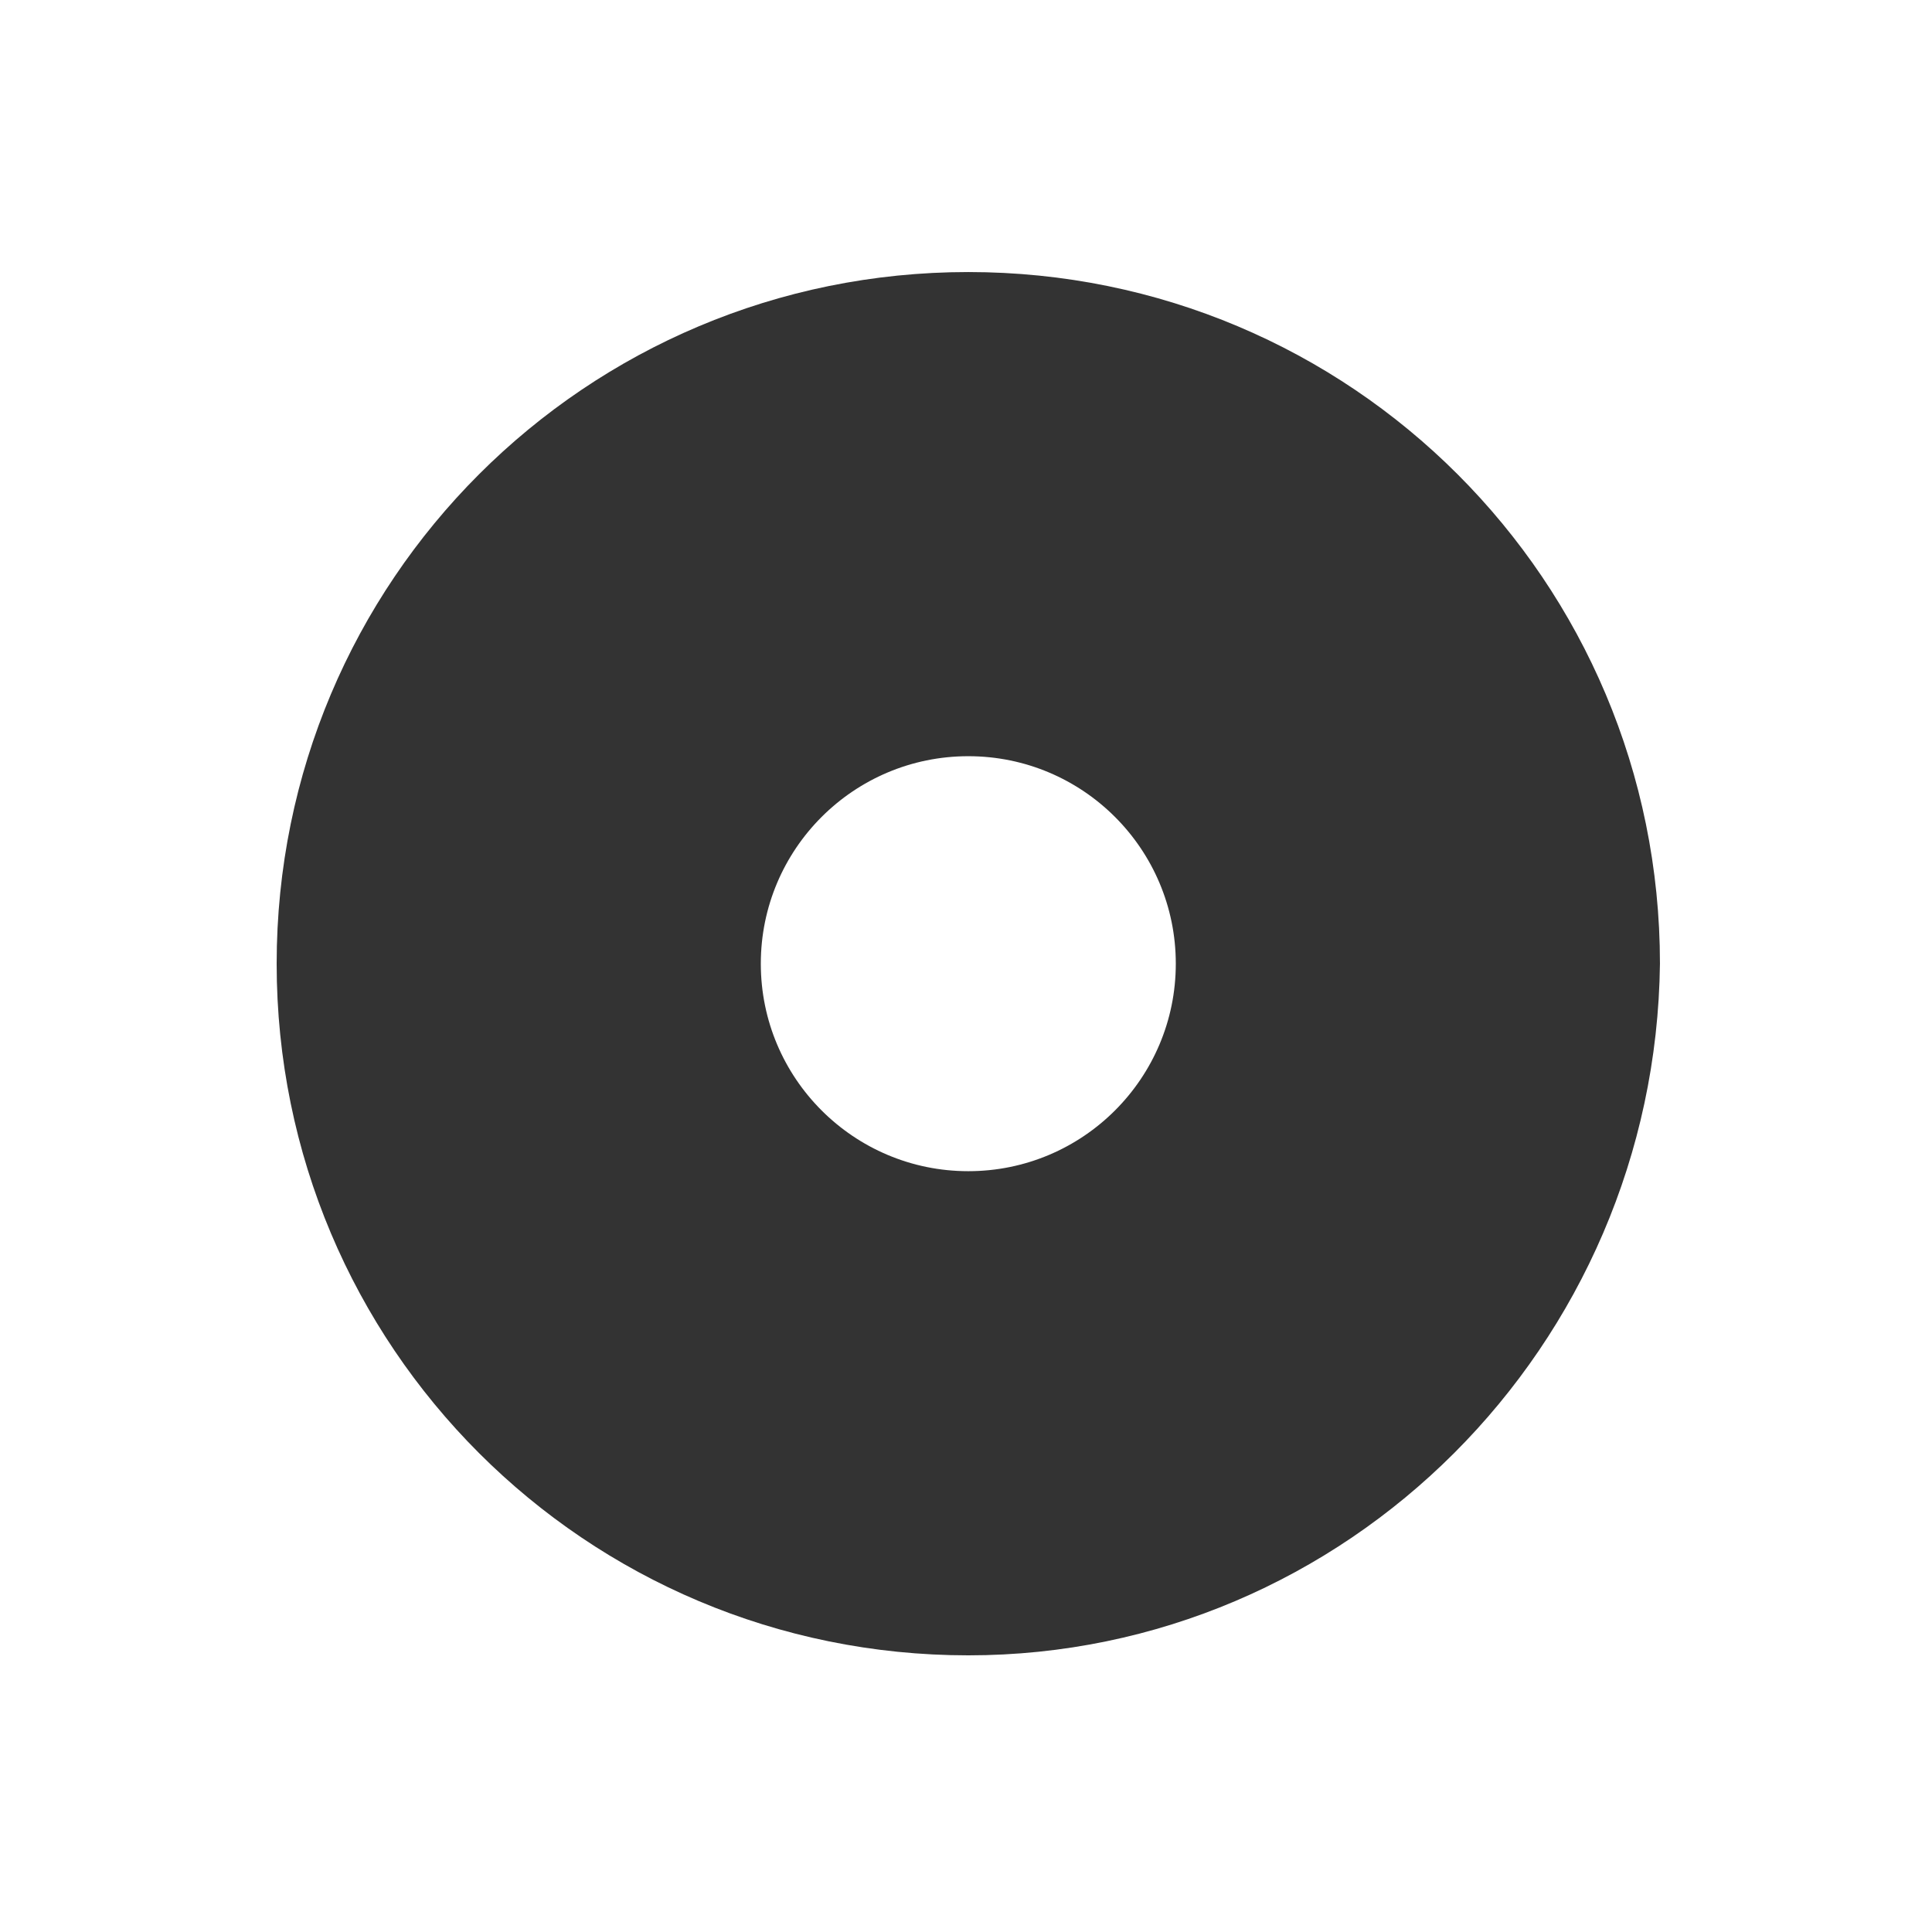
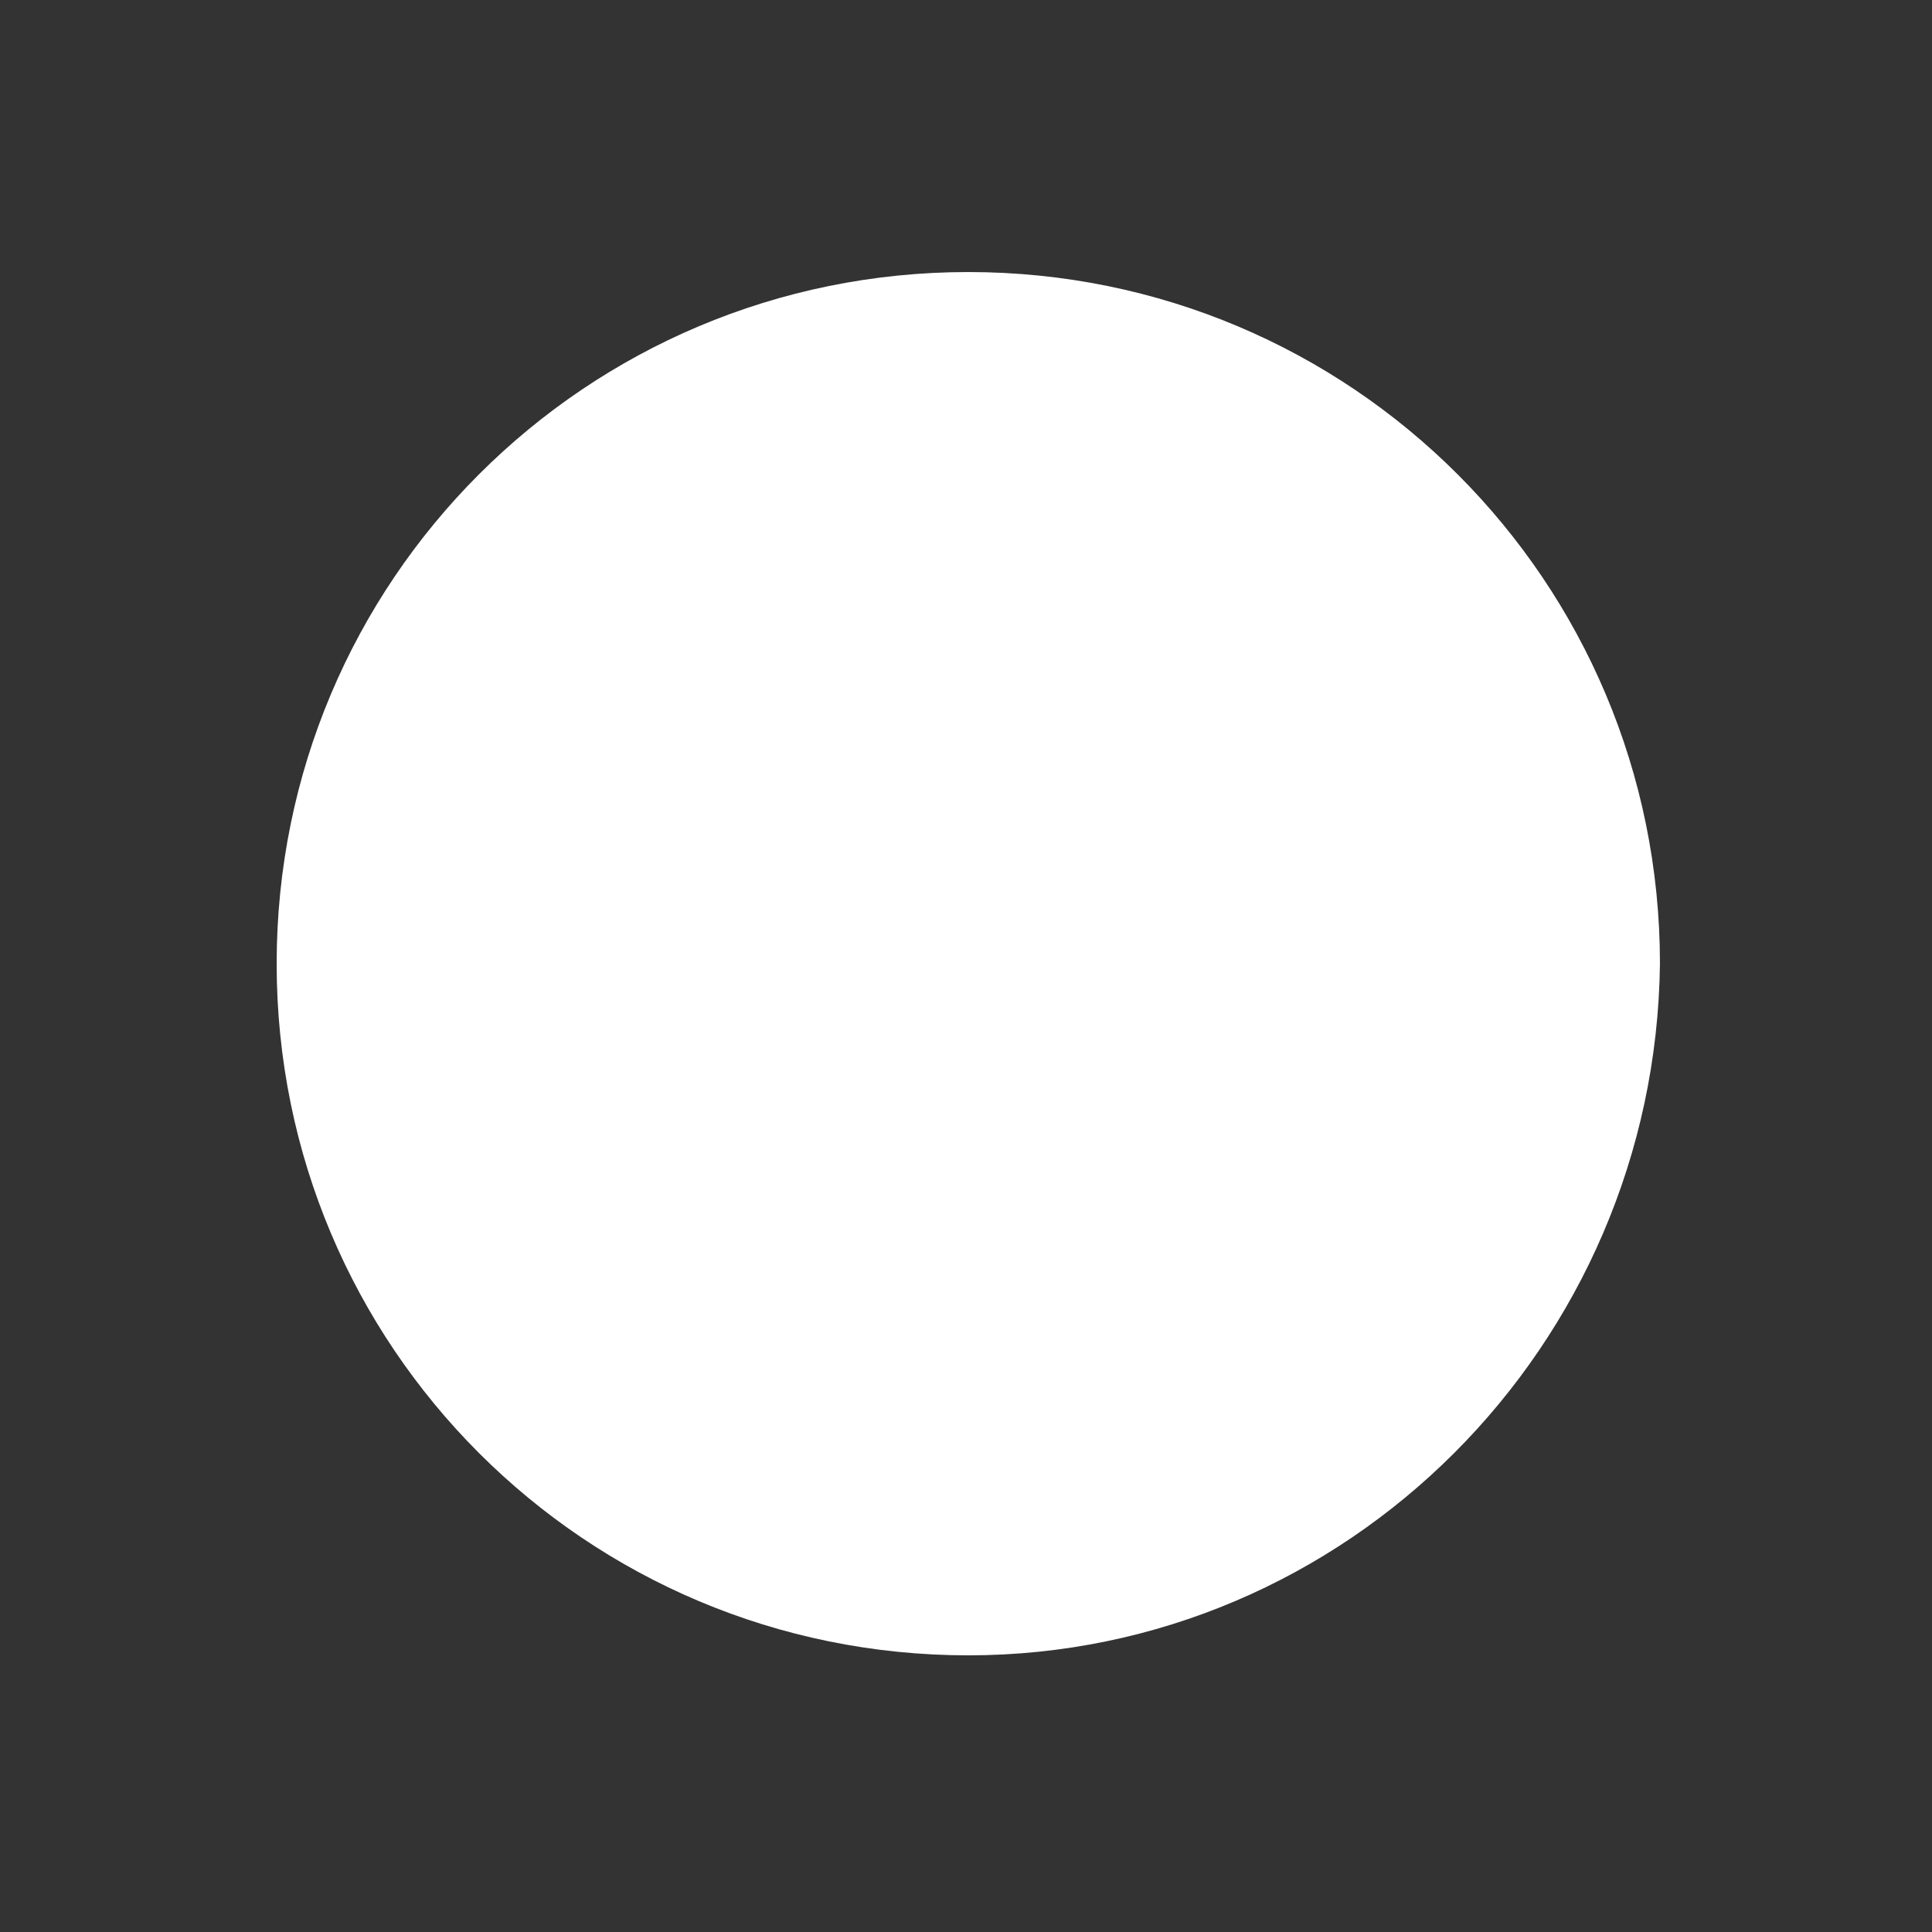
<svg xmlns="http://www.w3.org/2000/svg" version="1.1" id="Layer_1" x="0px" y="0px" viewBox="-284 365.9 41.9 41.9" style="enable-background:new -284 365.9 41.9 41.9;" xml:space="preserve">
  <rect x="-284" y="365.9" width="41.9" height="41.9" fill="#333333" stroke="none" />
  <style type="text/css">
	.st0{fill:#FFFFFF;}
</style>
  <g id="SYMBOL">
-     <path class="st0" d="M-284,365.9v41.9h41.9v-41.9H-284z M-263,401.8c-8.3,0-15-6.7-15-15s6.7-15,15-15c8.3,0,15,6.7,15,15   C-248.1,395.1-254.8,401.8-263,401.8z" />
-     <circle class="st0" cx="-263" cy="386.8" r="4.5" />
+     <path class="st0" d="M-284,365.9h41.9v-41.9H-284z M-263,401.8c-8.3,0-15-6.7-15-15s6.7-15,15-15c8.3,0,15,6.7,15,15   C-248.1,395.1-254.8,401.8-263,401.8z" />
  </g>
</svg>